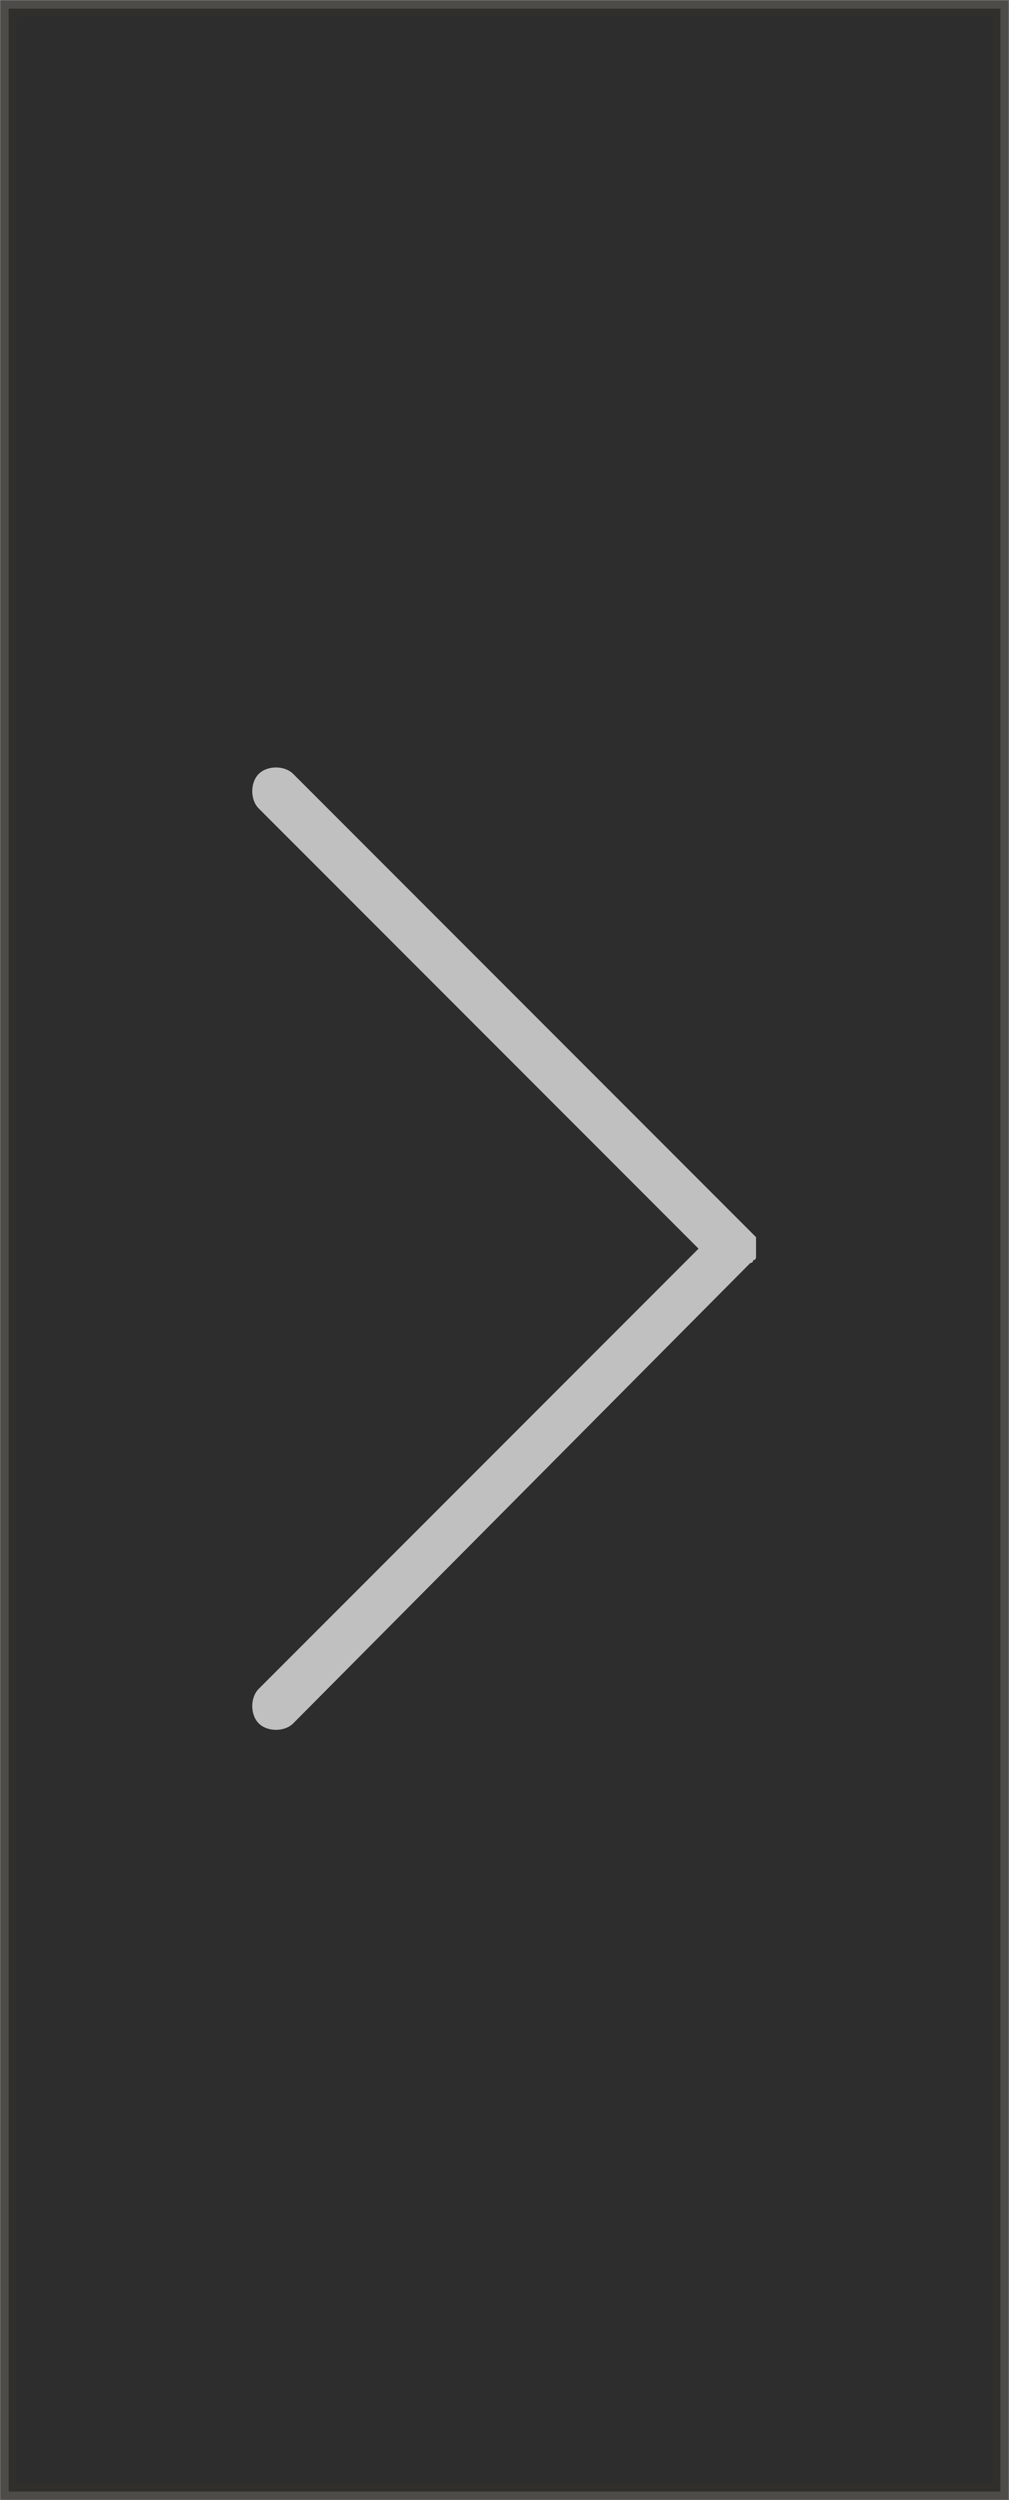
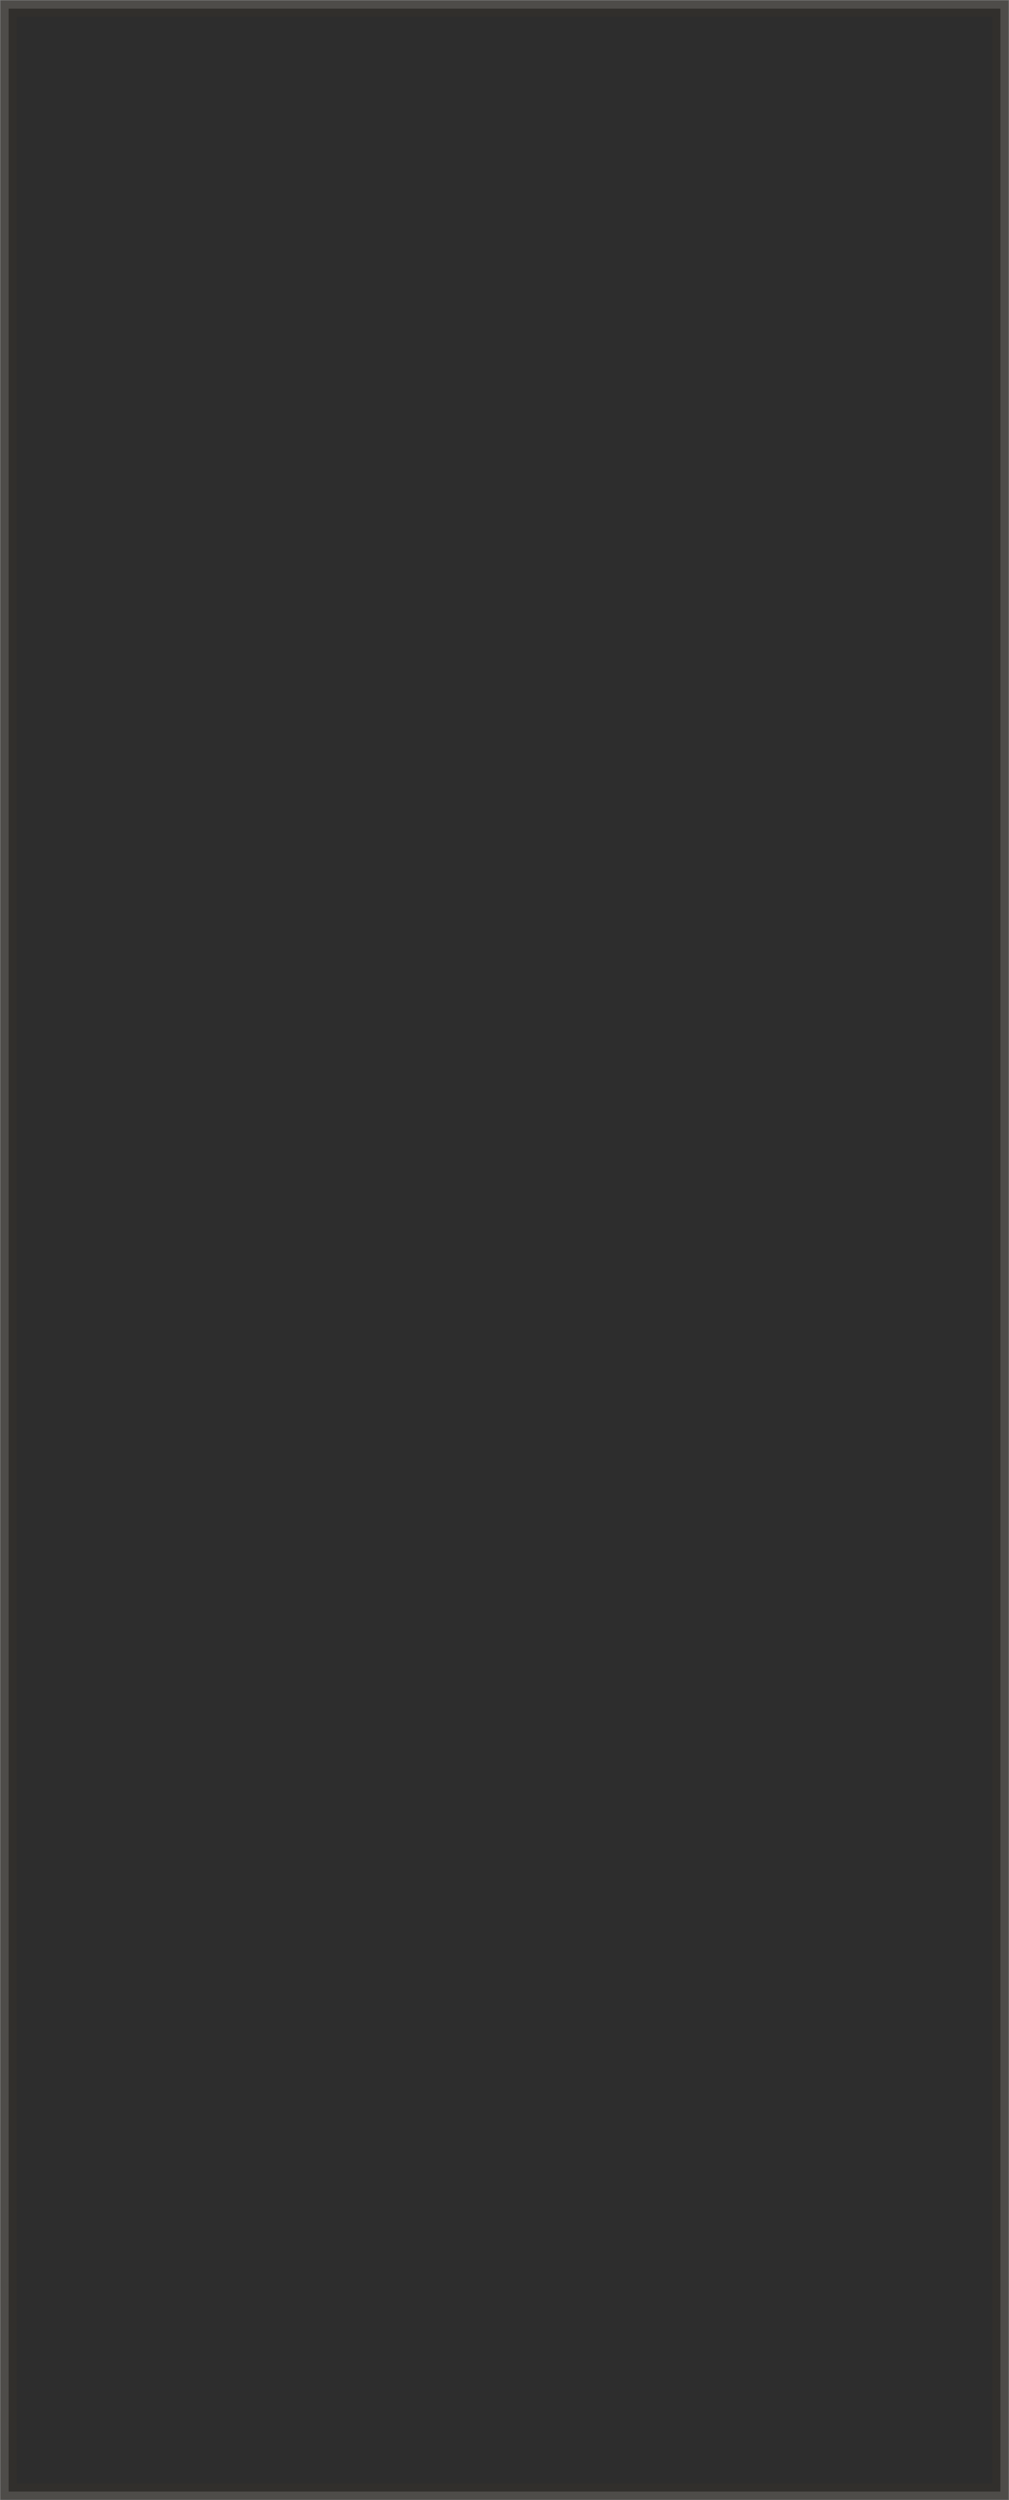
<svg xmlns="http://www.w3.org/2000/svg" version="1.1" id="Layer_1" x="0px" y="0px" viewBox="0 0 35.1 86.9" style="enable-background:new 0 0 35.1 86.9;" xml:space="preserve">
  <rect x="0" y="0" width="35.1" height="86.9" fill="#808080" stroke="none" />
  <style type="text/css">
	
		.st0{fill-rule:evenodd;clip-rule:evenodd;fill-opacity:0.651;stroke:#34302C;stroke-width:0.567;stroke-miterlimit:10;stroke-opacity:0.651;}
	.st1{fill-rule:evenodd;clip-rule:evenodd;fill:#FEFEFE;fill-opacity:0.702;}
</style>
  <g id="Слой_x0020_1">
    <g id="_2319605083344">
      <polygon class="st0" points="34.8,0.3 0.3,0.3 0.3,86.6 34.8,86.6   " />
-       <path class="st1" d="M24.3,43.4L9,28.1c-0.3-0.3-0.3-0.9,0-1.2c0.3-0.3,0.9-0.3,1.2,0l15.9,15.9c0,0,0.1,0.1,0.1,0.1l0,0    c0,0,0.1,0.1,0.1,0.1l0,0.1l0,0.1v0c0,0,0,0.1,0,0.1v0.1v0l0,0.1v0.1v0l0,0v0.1l0,0c0,0,0,0.1-0.1,0.1l0,0c0,0.1-0.1,0.1-0.1,0.1    L10.2,59.9c-0.3,0.3-0.9,0.3-1.2,0c-0.3-0.3-0.3-0.9,0-1.2L24.3,43.4z" />
    </g>
  </g>
</svg>